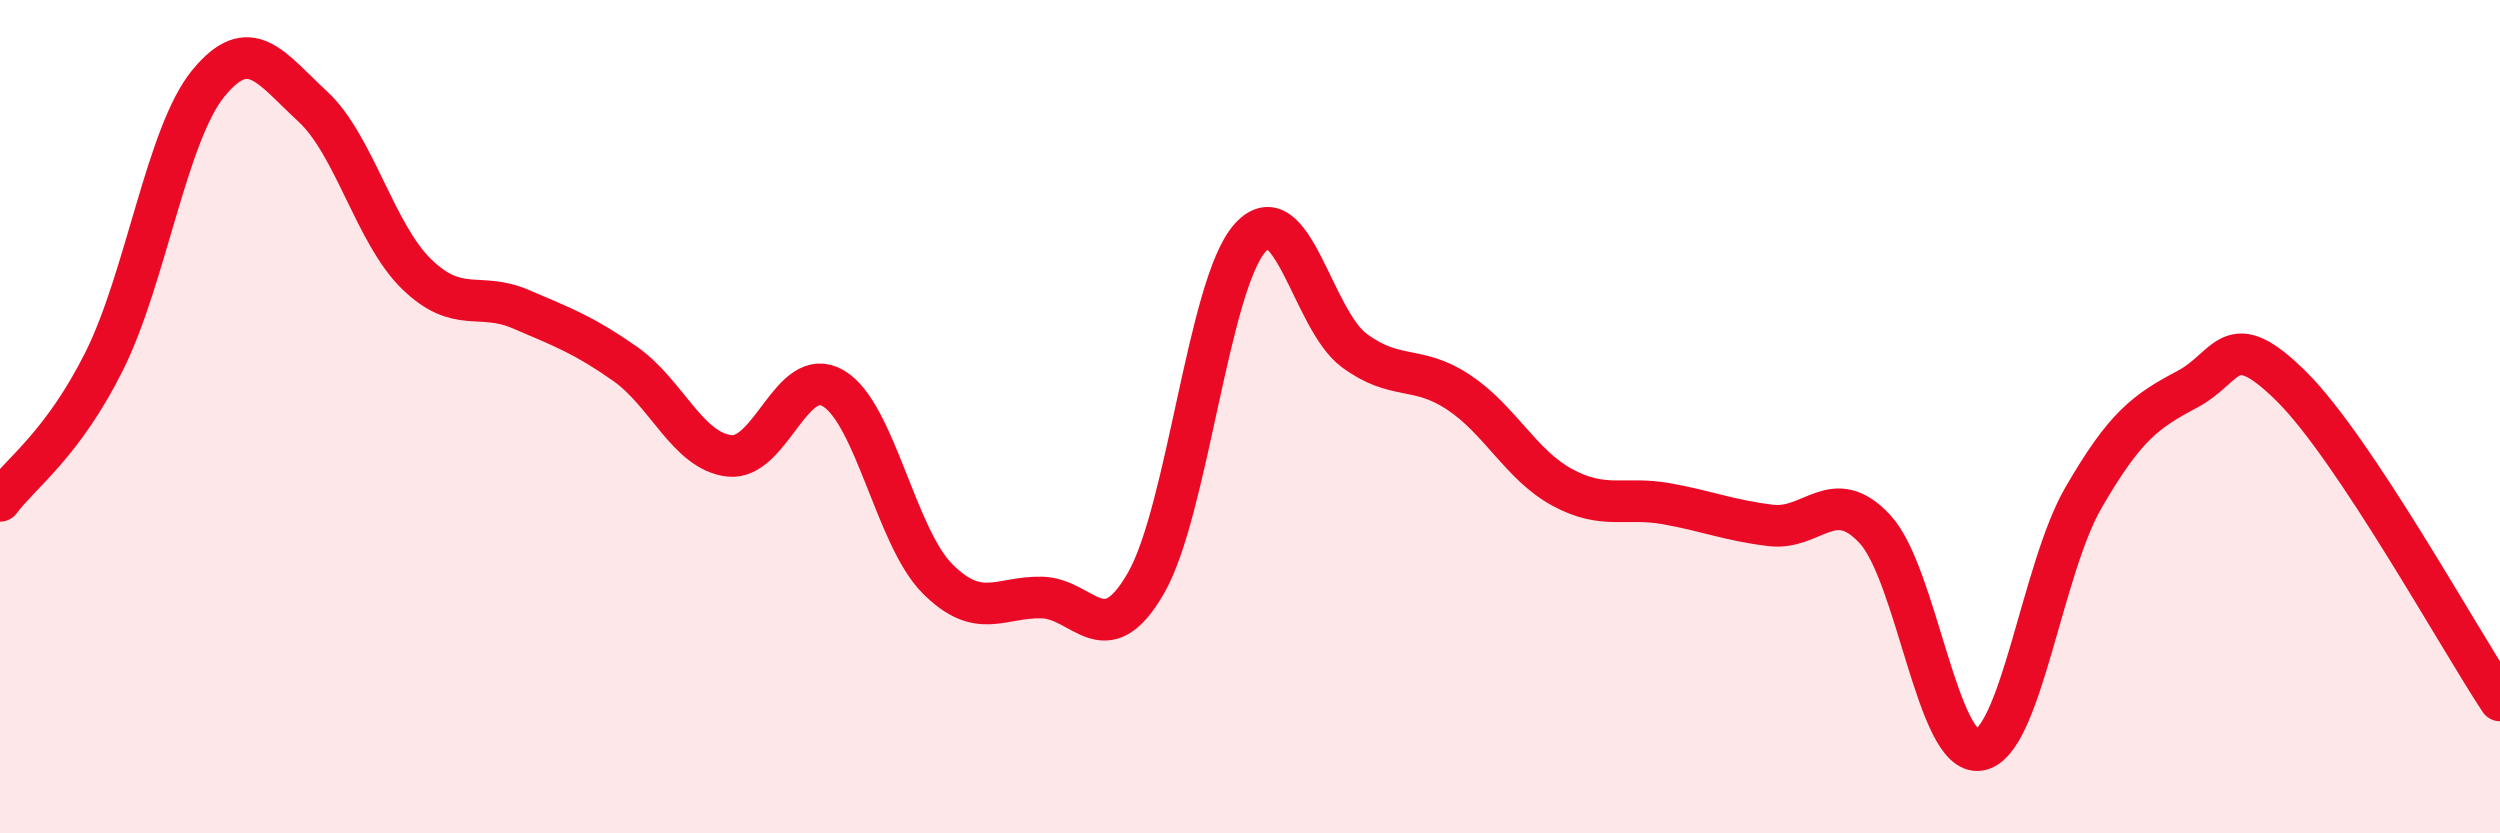
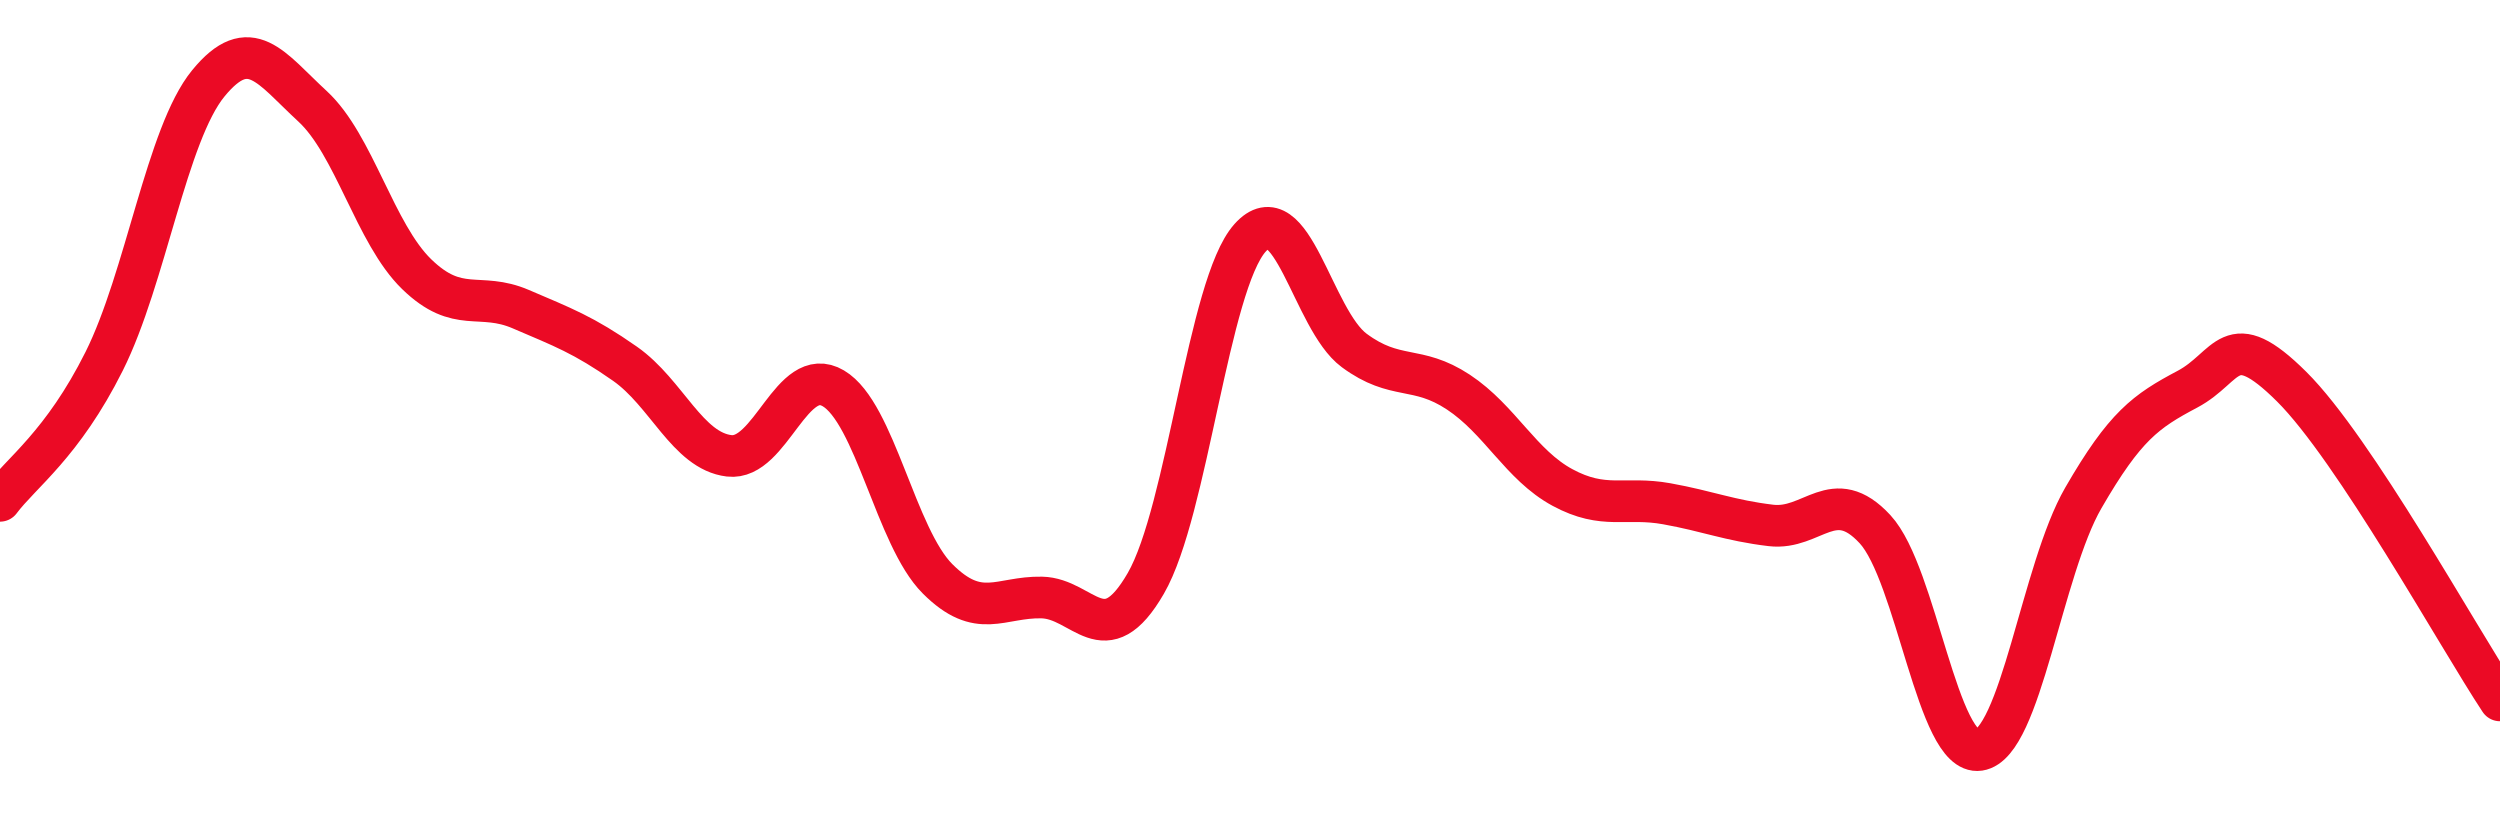
<svg xmlns="http://www.w3.org/2000/svg" width="60" height="20" viewBox="0 0 60 20">
-   <path d="M 0,12.02 C 0.5,11.35 1.5,10.67 2.5,8.67 C 3.5,6.67 4,3.22 5,2 C 6,0.78 6.5,1.63 7.5,2.55 C 8.5,3.47 9,5.61 10,6.58 C 11,7.55 11.5,6.99 12.5,7.42 C 13.5,7.85 14,8.03 15,8.73 C 16,9.43 16.5,10.82 17.5,10.94 C 18.5,11.06 19,8.73 20,9.32 C 21,9.91 21.5,12.89 22.5,13.89 C 23.5,14.89 24,14.32 25,14.34 C 26,14.36 26.5,15.73 27.5,14 C 28.5,12.27 29,6.83 30,5.71 C 31,4.59 31.5,7.67 32.5,8.41 C 33.5,9.15 34,8.75 35,9.41 C 36,10.07 36.5,11.16 37.5,11.7 C 38.5,12.24 39,11.91 40,12.09 C 41,12.27 41.5,12.49 42.5,12.61 C 43.5,12.73 44,11.62 45,12.7 C 46,13.78 46.5,18.15 47.5,18 C 48.5,17.85 49,13.68 50,11.95 C 51,10.22 51.5,9.87 52.5,9.34 C 53.5,8.81 53.5,7.79 55,9.28 C 56.5,10.77 59,15.3 60,16.81L60 20L0 20Z" fill="#EB0A25" opacity="0.1" stroke-linecap="round" stroke-linejoin="round" />
  <path d="M 0,12.02 C 0.5,11.35 1.5,10.67 2.5,8.67 C 3.5,6.67 4,3.22 5,2 C 6,0.78 6.5,1.63 7.5,2.55 C 8.5,3.47 9,5.61 10,6.58 C 11,7.55 11.5,6.99 12.5,7.42 C 13.5,7.85 14,8.03 15,8.73 C 16,9.43 16.5,10.82 17.5,10.94 C 18.5,11.06 19,8.73 20,9.32 C 21,9.91 21.5,12.89 22.5,13.89 C 23.5,14.89 24,14.32 25,14.34 C 26,14.36 26.5,15.73 27.5,14 C 28.5,12.27 29,6.83 30,5.71 C 31,4.59 31.5,7.67 32.5,8.41 C 33.5,9.15 34,8.75 35,9.41 C 36,10.07 36.5,11.16 37.5,11.7 C 38.5,12.24 39,11.91 40,12.09 C 41,12.27 41.5,12.49 42.5,12.61 C 43.5,12.73 44,11.62 45,12.7 C 46,13.78 46.5,18.15 47.5,18 C 48.5,17.85 49,13.68 50,11.95 C 51,10.22 51.5,9.87 52.5,9.34 C 53.5,8.81 53.5,7.79 55,9.28 C 56.5,10.77 59,15.3 60,16.81" stroke="#EB0A25" stroke-width="1" fill="none" stroke-linecap="round" stroke-linejoin="round" />
</svg>